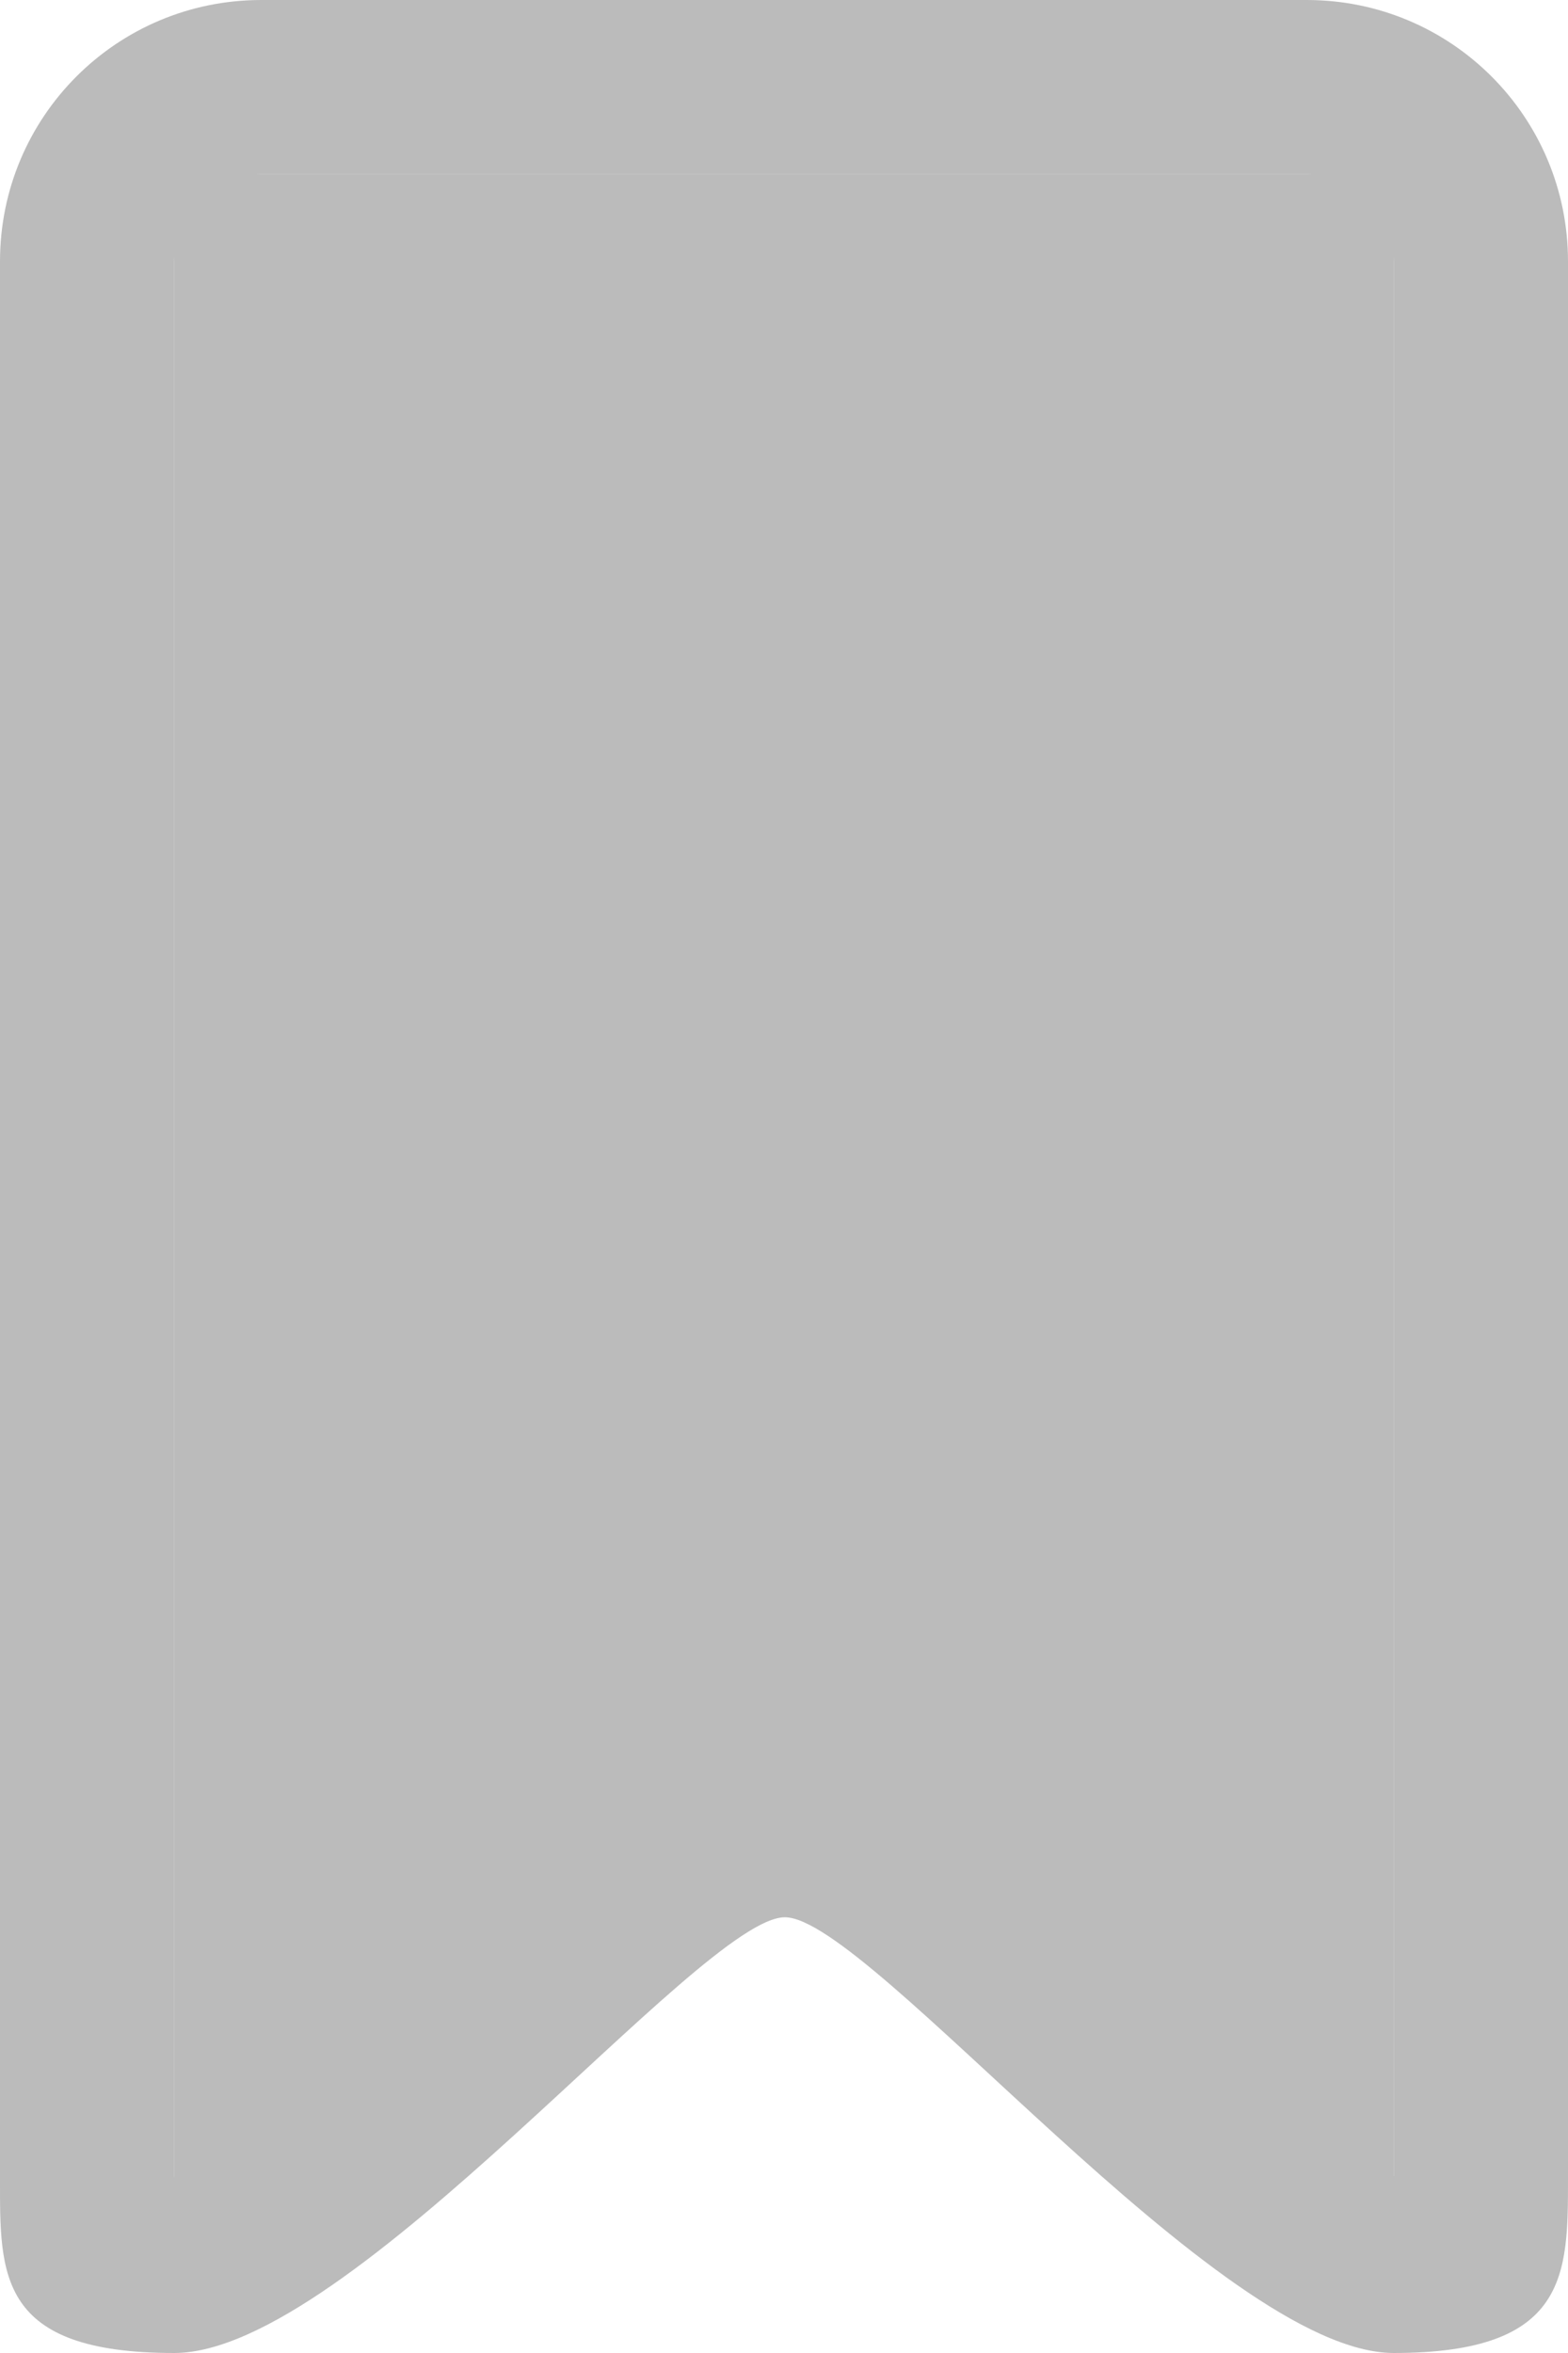
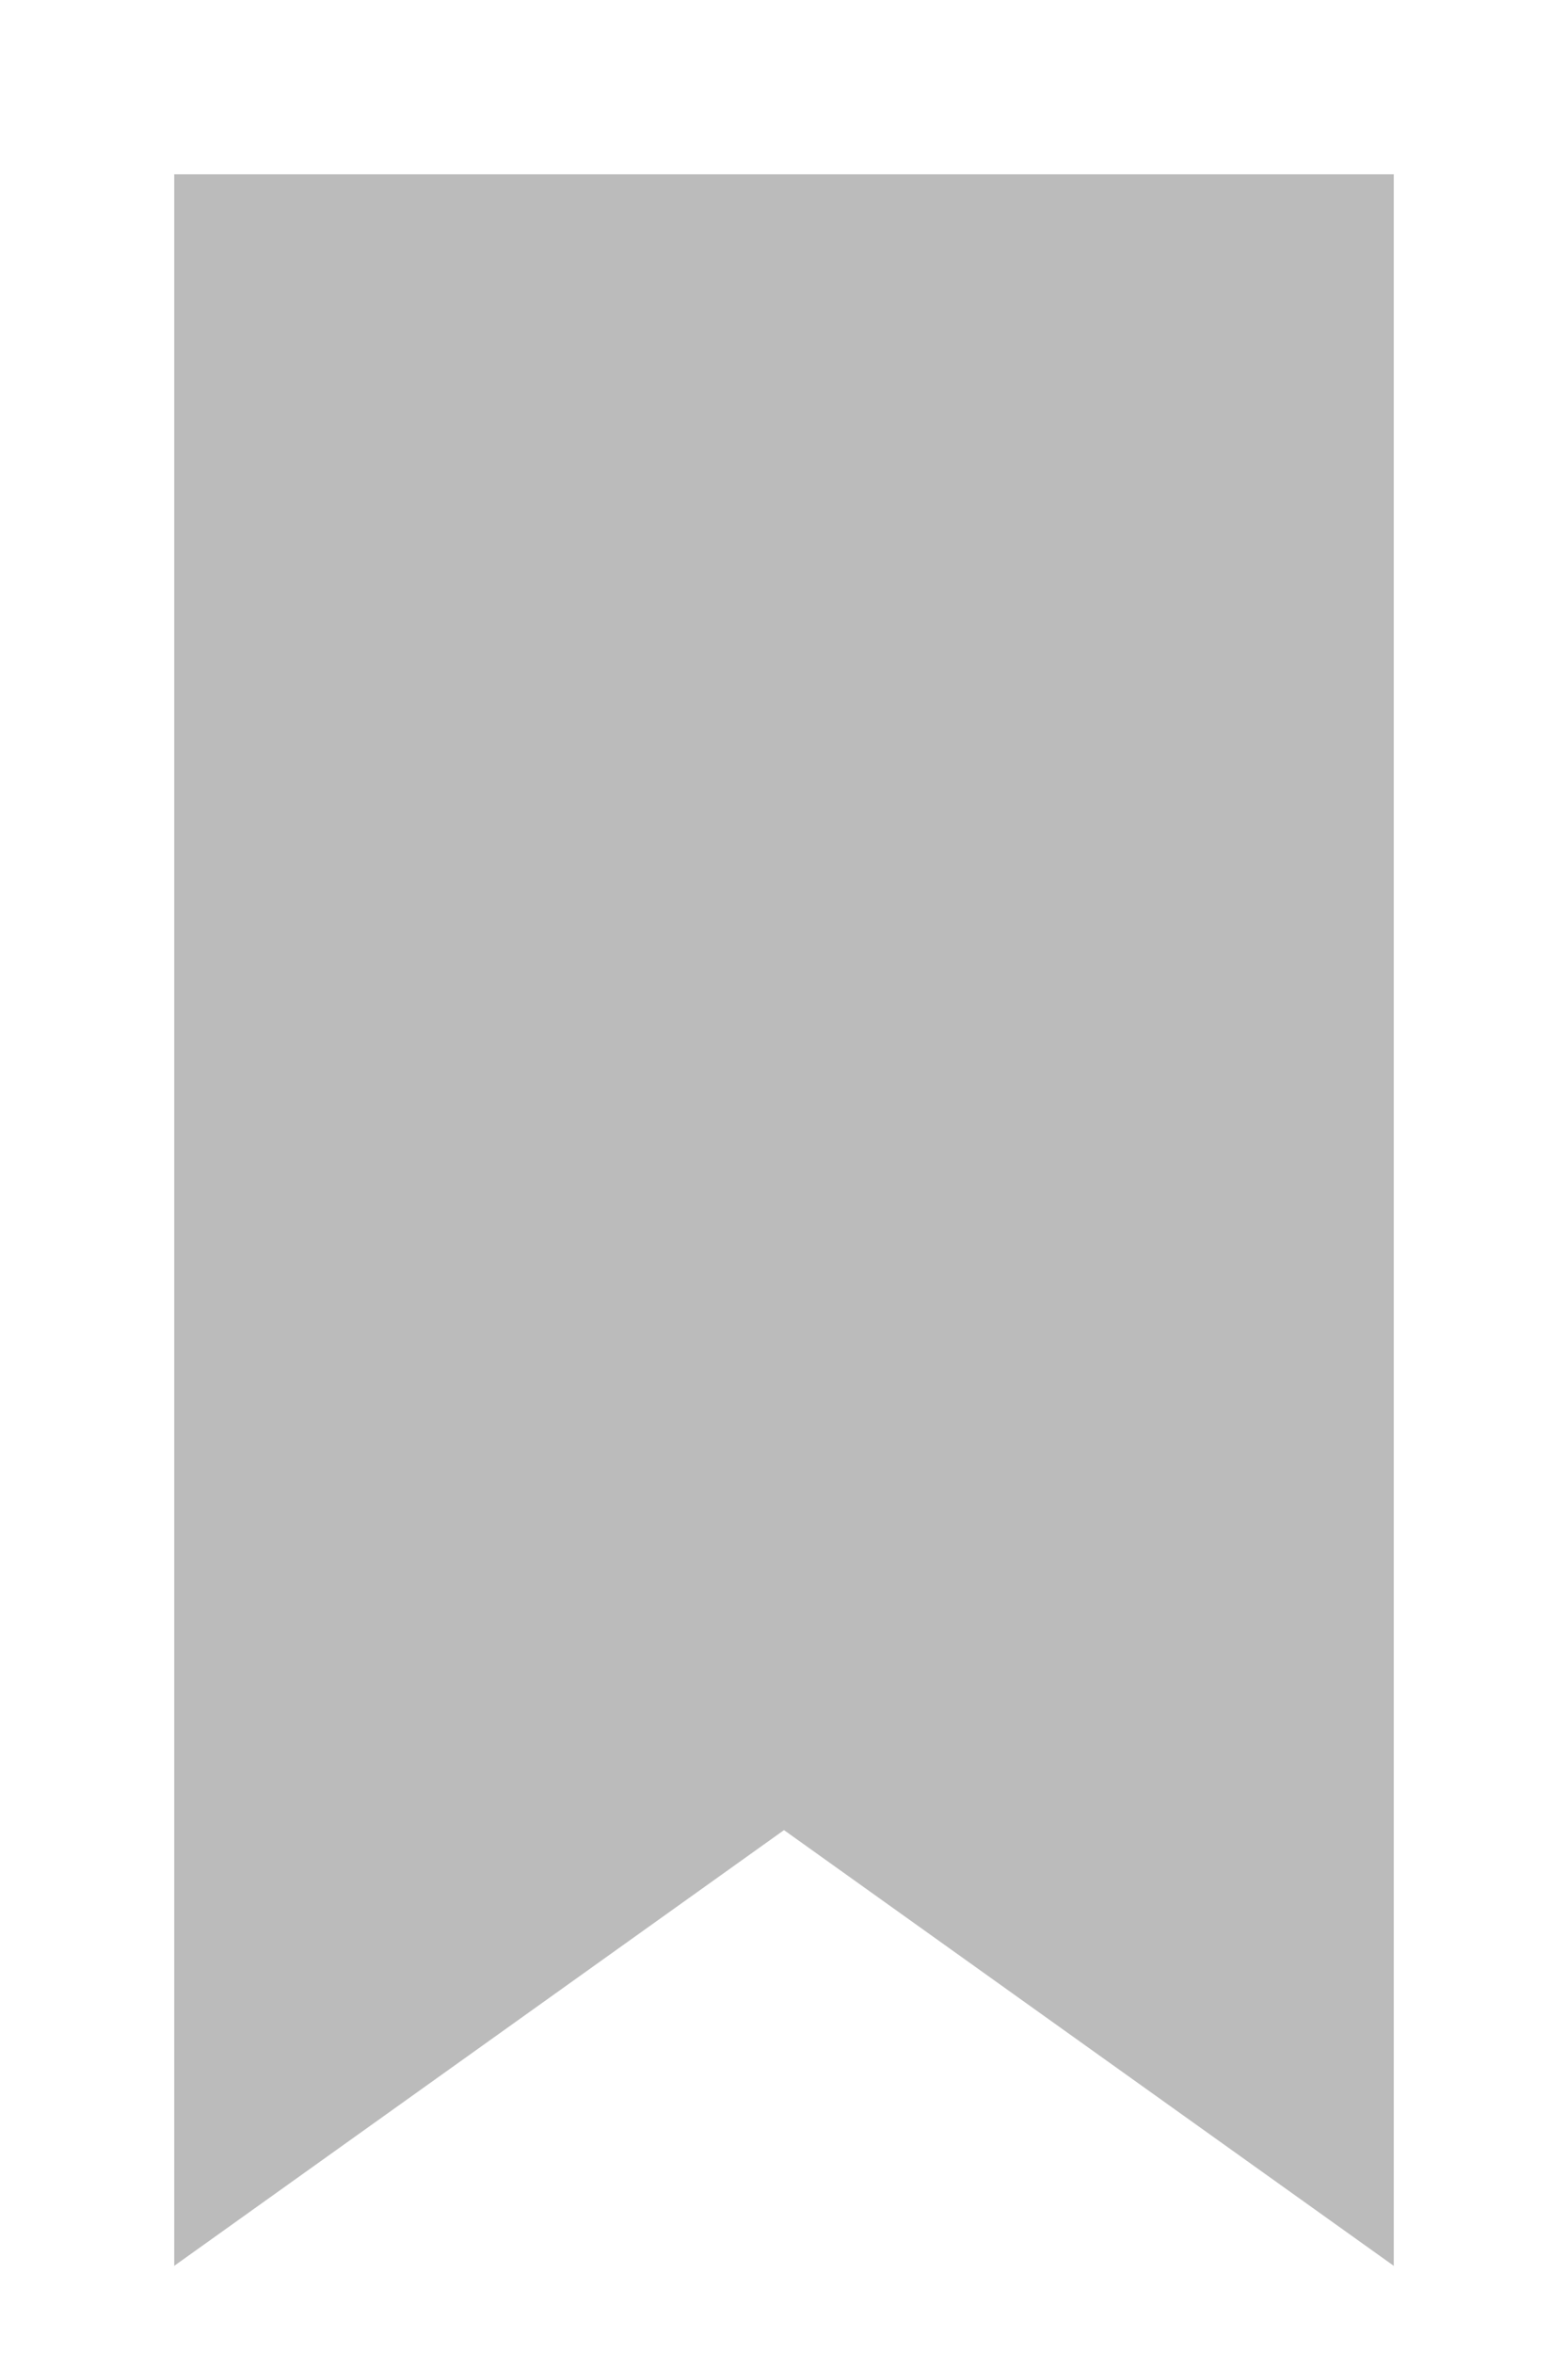
<svg xmlns="http://www.w3.org/2000/svg" version="1.1" id="bigbookmark" x="0px" y="0px" width="18px" height="27px" viewBox="0 0 18 27" enable-background="new 0 0 18 27" xml:space="preserve">
  <polygon fill-rule="evenodd" clip-rule="evenodd" fill="#BBBBBB" points="16,26 9,21 2,26 2,2 16,2 " />
  <g>
-     <path fill="#BBBBBB" d="M15,2c0.55,0,1,0.45,1,1v21.97c-0.75-0.3-2.42-1.84-3.25-2.61C11.1,20.84,10.19,20,9.01,20   c-1.18,0-2.08,0.84-3.72,2.35C4.45,23.13,2.75,24.7,2,24.98V3c0-0.55,0.45-1,1-1H15 M15,0H3C1.34,0,0,1.34,0,3v22c0,1.1-0.03,2,2,2   c2.03,0,6.04-5,7.01-5C9.98,22,14,27,16,27c2,0,2-0.9,2-2V3C18,1.34,16.66,0,15,0L15,0z" />
-   </g>
+     </g>
</svg>